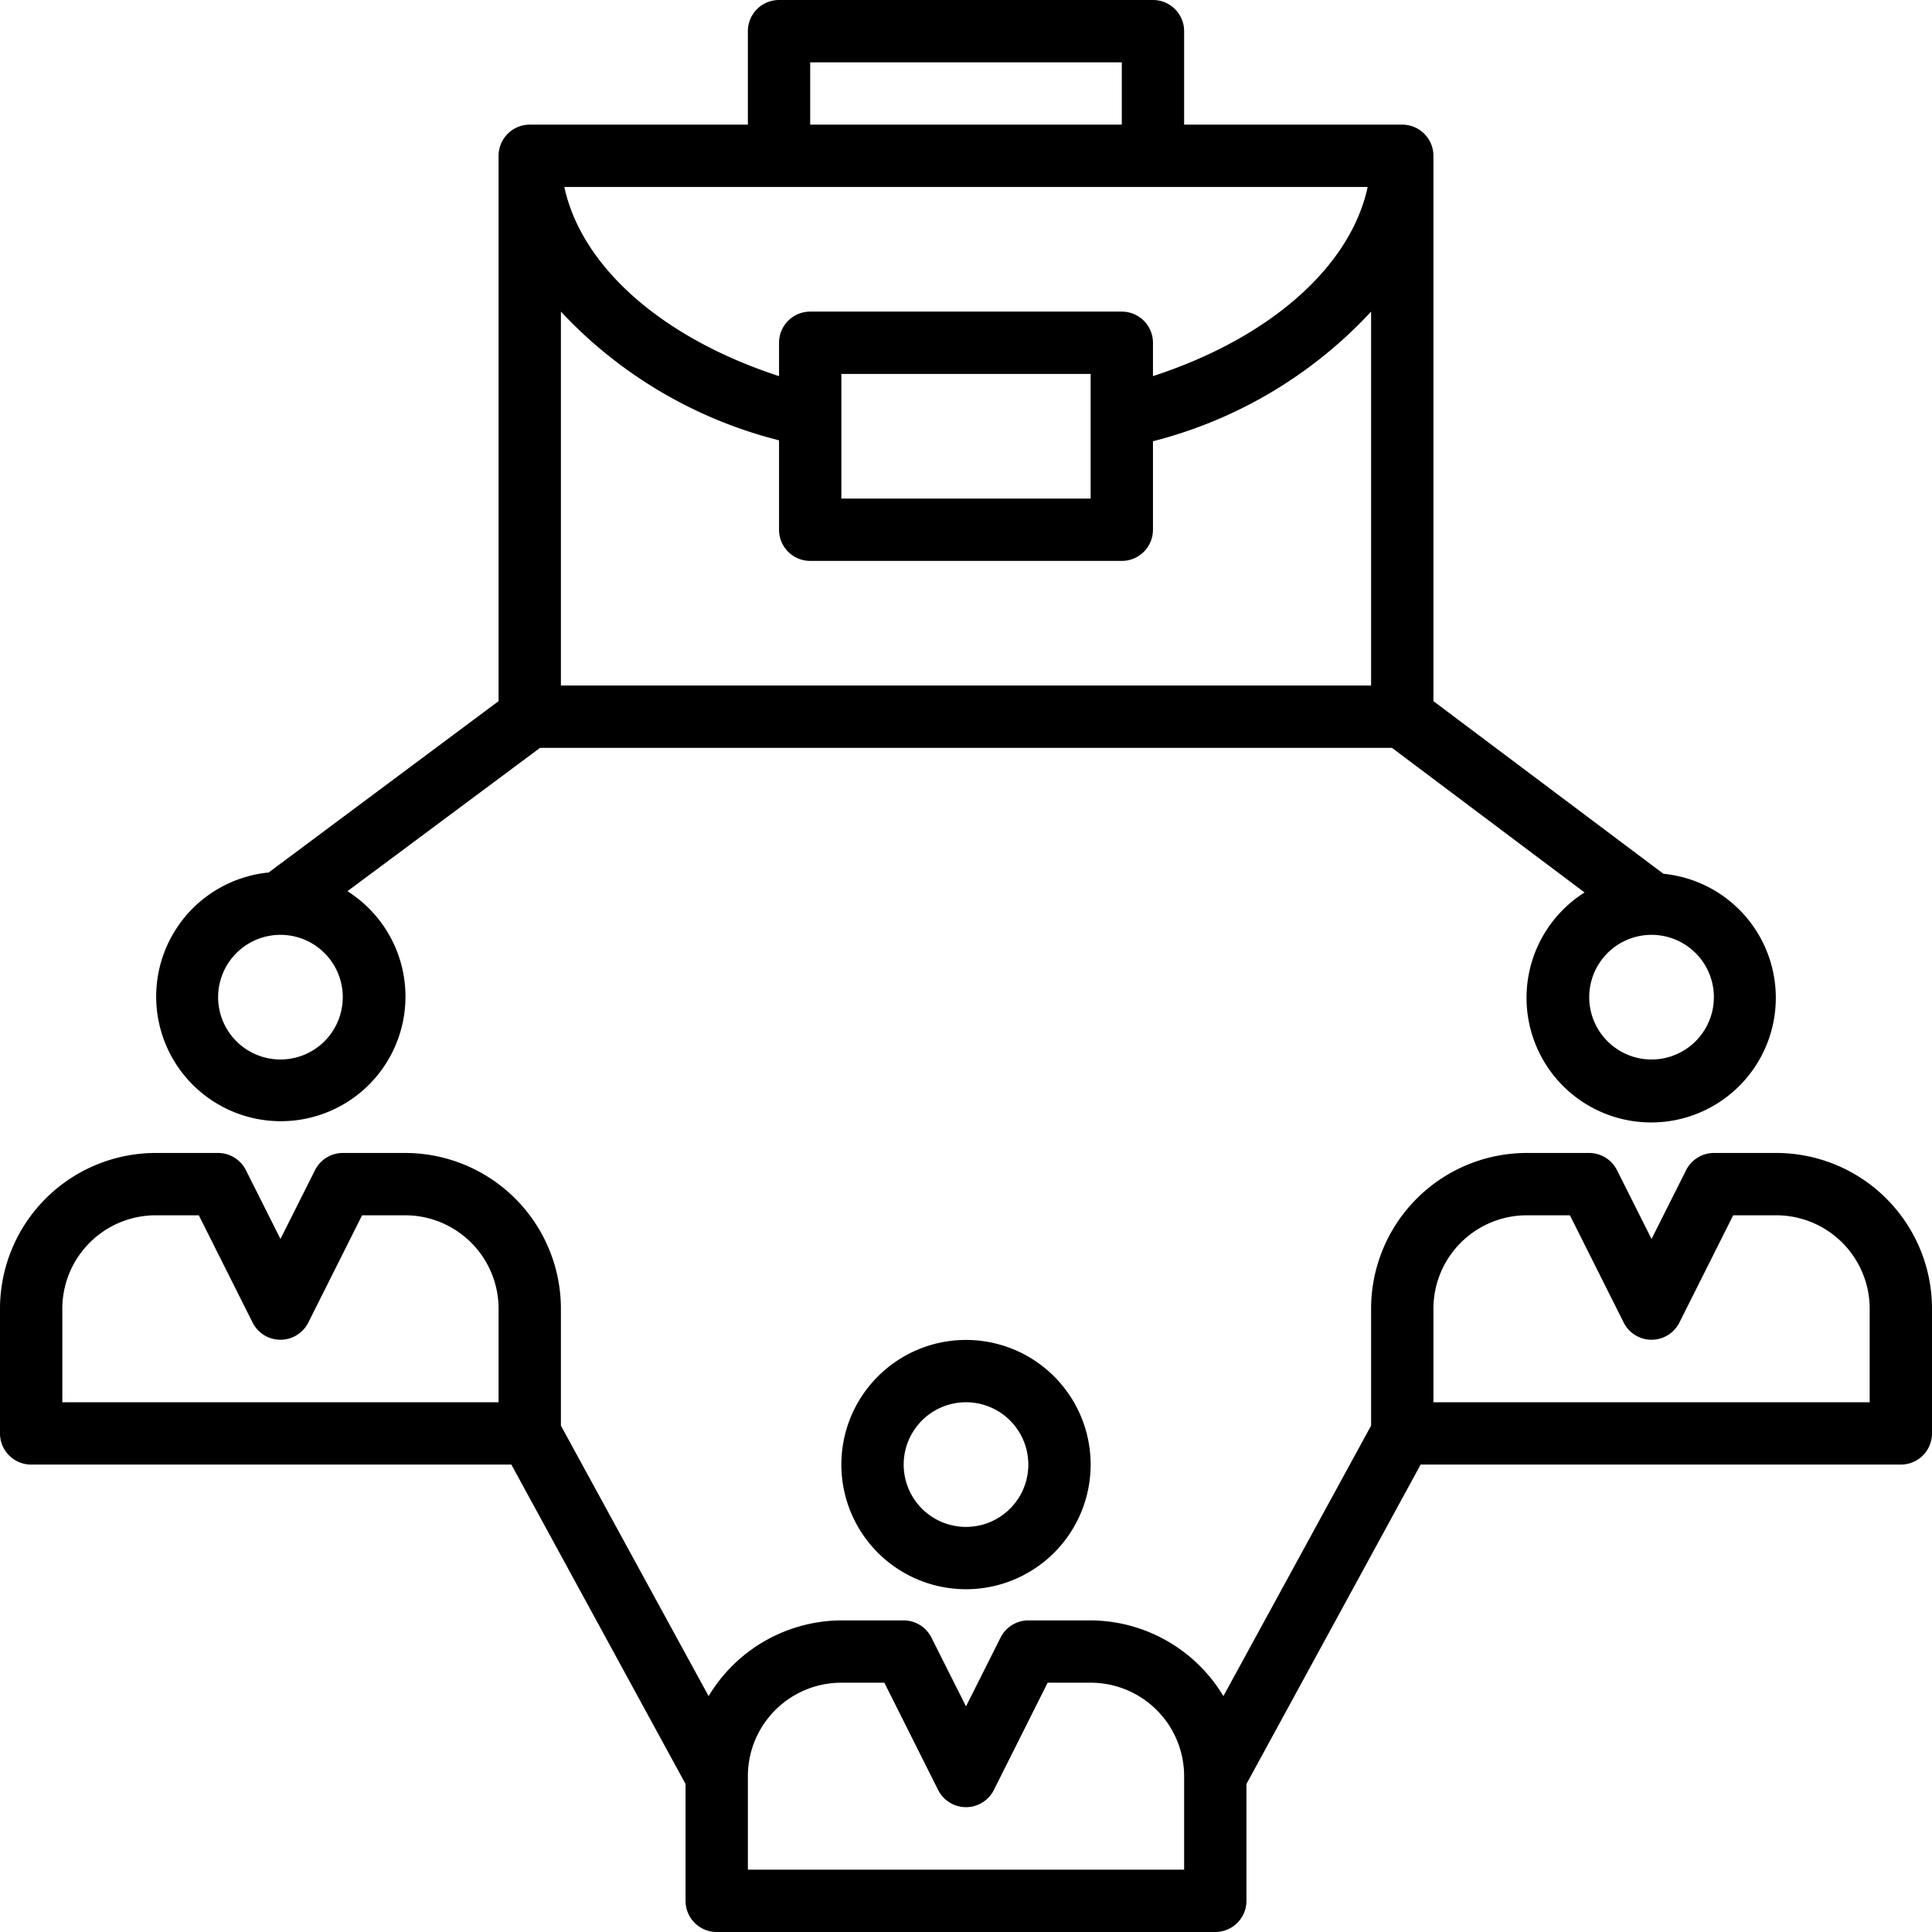
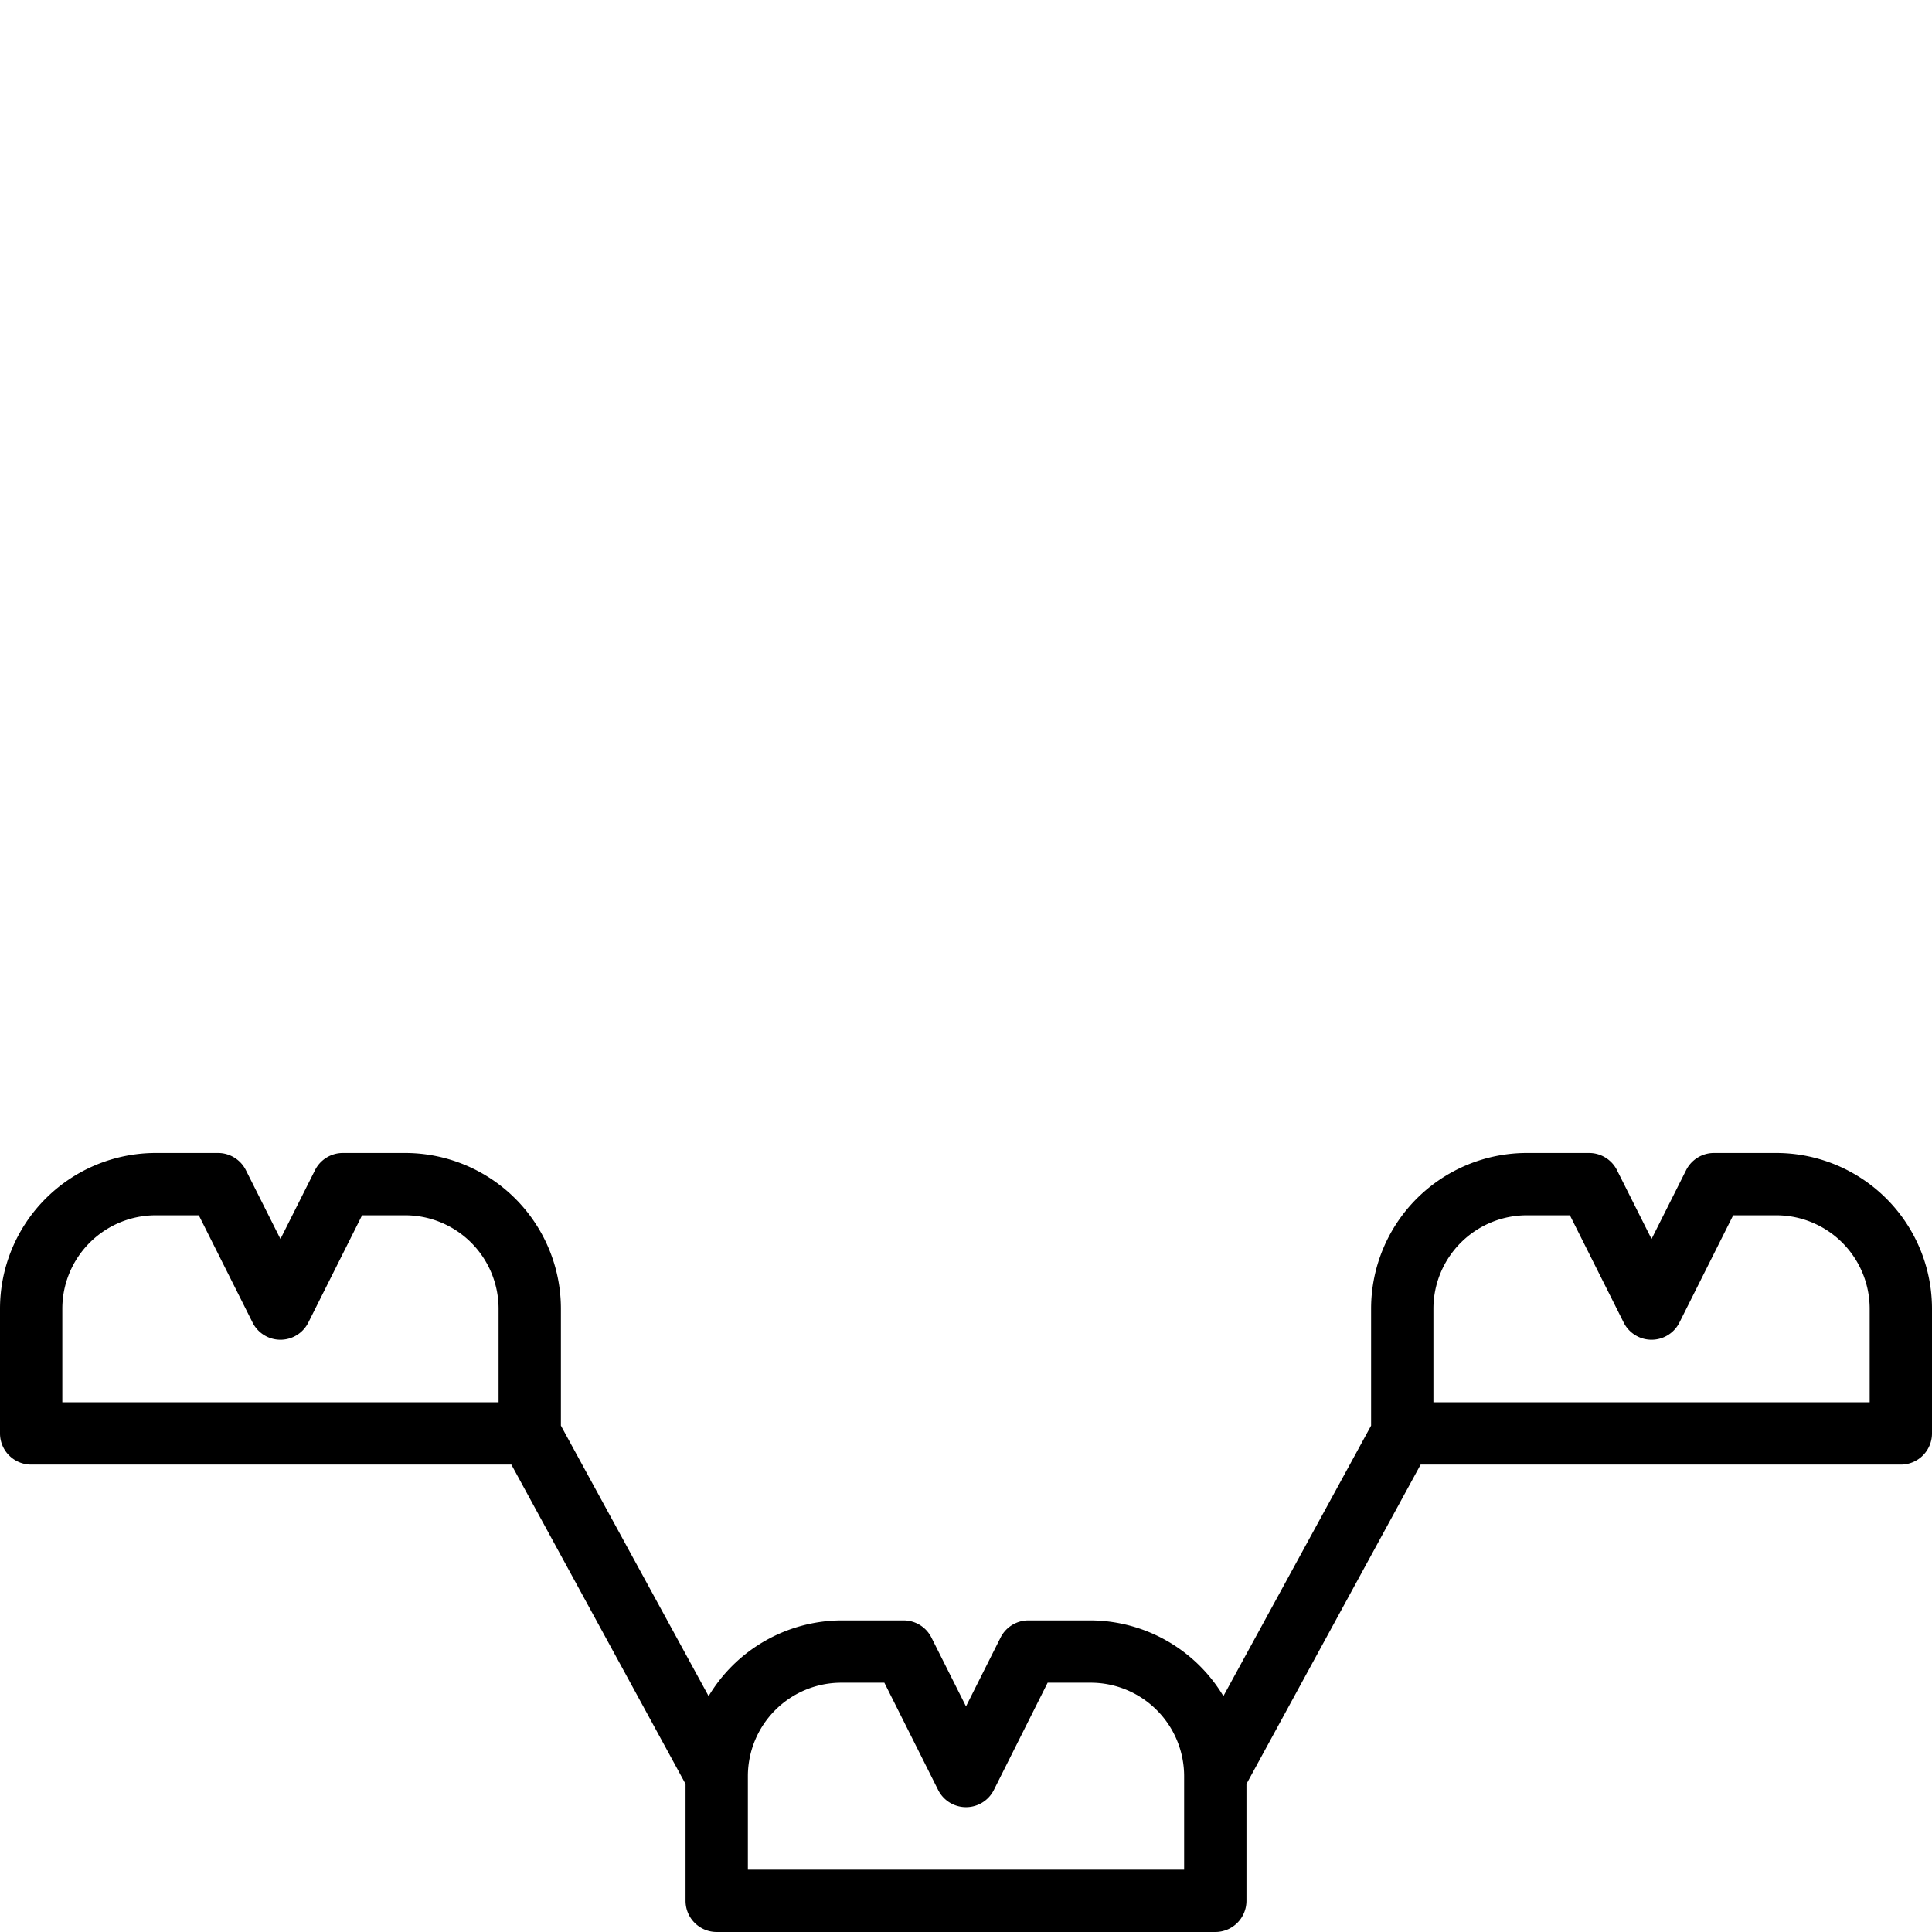
<svg xmlns="http://www.w3.org/2000/svg" data-name="Layer 1" height="62.0" preserveAspectRatio="xMidYMid meet" version="1.0" viewBox="1.0 1.0 62.0 62.0" width="62.0" zoomAndPan="magnify">
  <g id="change1_1">
    <path d="M58,38H56a1,1,0,0,0-.89.55L54,40.76l-1.11-2.21A1,1,0,0,0,52,38H50a5,5,0,0,0-5,5v3.75l-4.74,8.68A5,5,0,0,0,36,53H34a1,1,0,0,0-.89.55L32,55.76l-1.11-2.21A1,1,0,0,0,30,53H28a5,5,0,0,0-4.26,2.43L19,46.75V43a5,5,0,0,0-5-5H12a1,1,0,0,0-.89.55L10,40.76,8.89,38.55A1,1,0,0,0,8,38H6a5,5,0,0,0-5,5v4a1,1,0,0,0,1,1H17.41L23,58.25V62a1,1,0,0,0,1,1H40a1,1,0,0,0,1-1V58.25L46.59,48H62a1,1,0,0,0,1-1V43A5,5,0,0,0,58,38ZM17,46H3V43a3,3,0,0,1,3-3H7.38l1.73,3.45a1,1,0,0,0,1.78,0L12.62,40H14a3,3,0,0,1,3,3ZM39,61H25V58a3,3,0,0,1,3-3h1.38l1.73,3.45a1,1,0,0,0,1.78,0L34.62,55H36a3,3,0,0,1,3,3ZM61,46H47V43a3,3,0,0,1,3-3h1.38l1.73,3.45a1,1,0,0,0,1.78,0L56.62,40H58a3,3,0,0,1,3,3Z" fill="inherit" />
  </g>
  <g id="change1_2">
-     <path d="M28,48a4,4,0,1,0,4-4A4,4,0,0,0,28,48Zm6,0a2,2,0,1,1-2-2A2,2,0,0,1,34,48Z" fill="inherit" />
-   </g>
+     </g>
  <g id="change1_3">
-     <path d="M46,5H39V2a1,1,0,0,0-1-1H26a1,1,0,0,0-1,1V5H18a1,1,0,0,0-1,1V23.5L9.62,29a4,4,0,1,0,2.53.6L18.33,25H45.67l6.18,4.64a4,4,0,1,0,2.53-.6L47,23.5V6A1,1,0,0,0,46,5ZM10,35a2,2,0,1,1,2-2A2,2,0,0,1,10,35ZM27,3H37V5H27ZM44.89,7c-.55,2.56-3.14,4.85-6.89,6.07V12a1,1,0,0,0-1-1H27a1,1,0,0,0-1,1v1.07C22.25,11.85,19.66,9.56,19.11,7ZM36,13v4H28V13Zm9,10H19V11a14.38,14.38,0,0,0,7,4.13V18a1,1,0,0,0,1,1H37a1,1,0,0,0,1-1V15.16A14.38,14.38,0,0,0,45,11Zm9,8a2,2,0,1,1-2,2A2,2,0,0,1,54,31Z" fill="inherit" />
-   </g>
+     </g>
</svg>